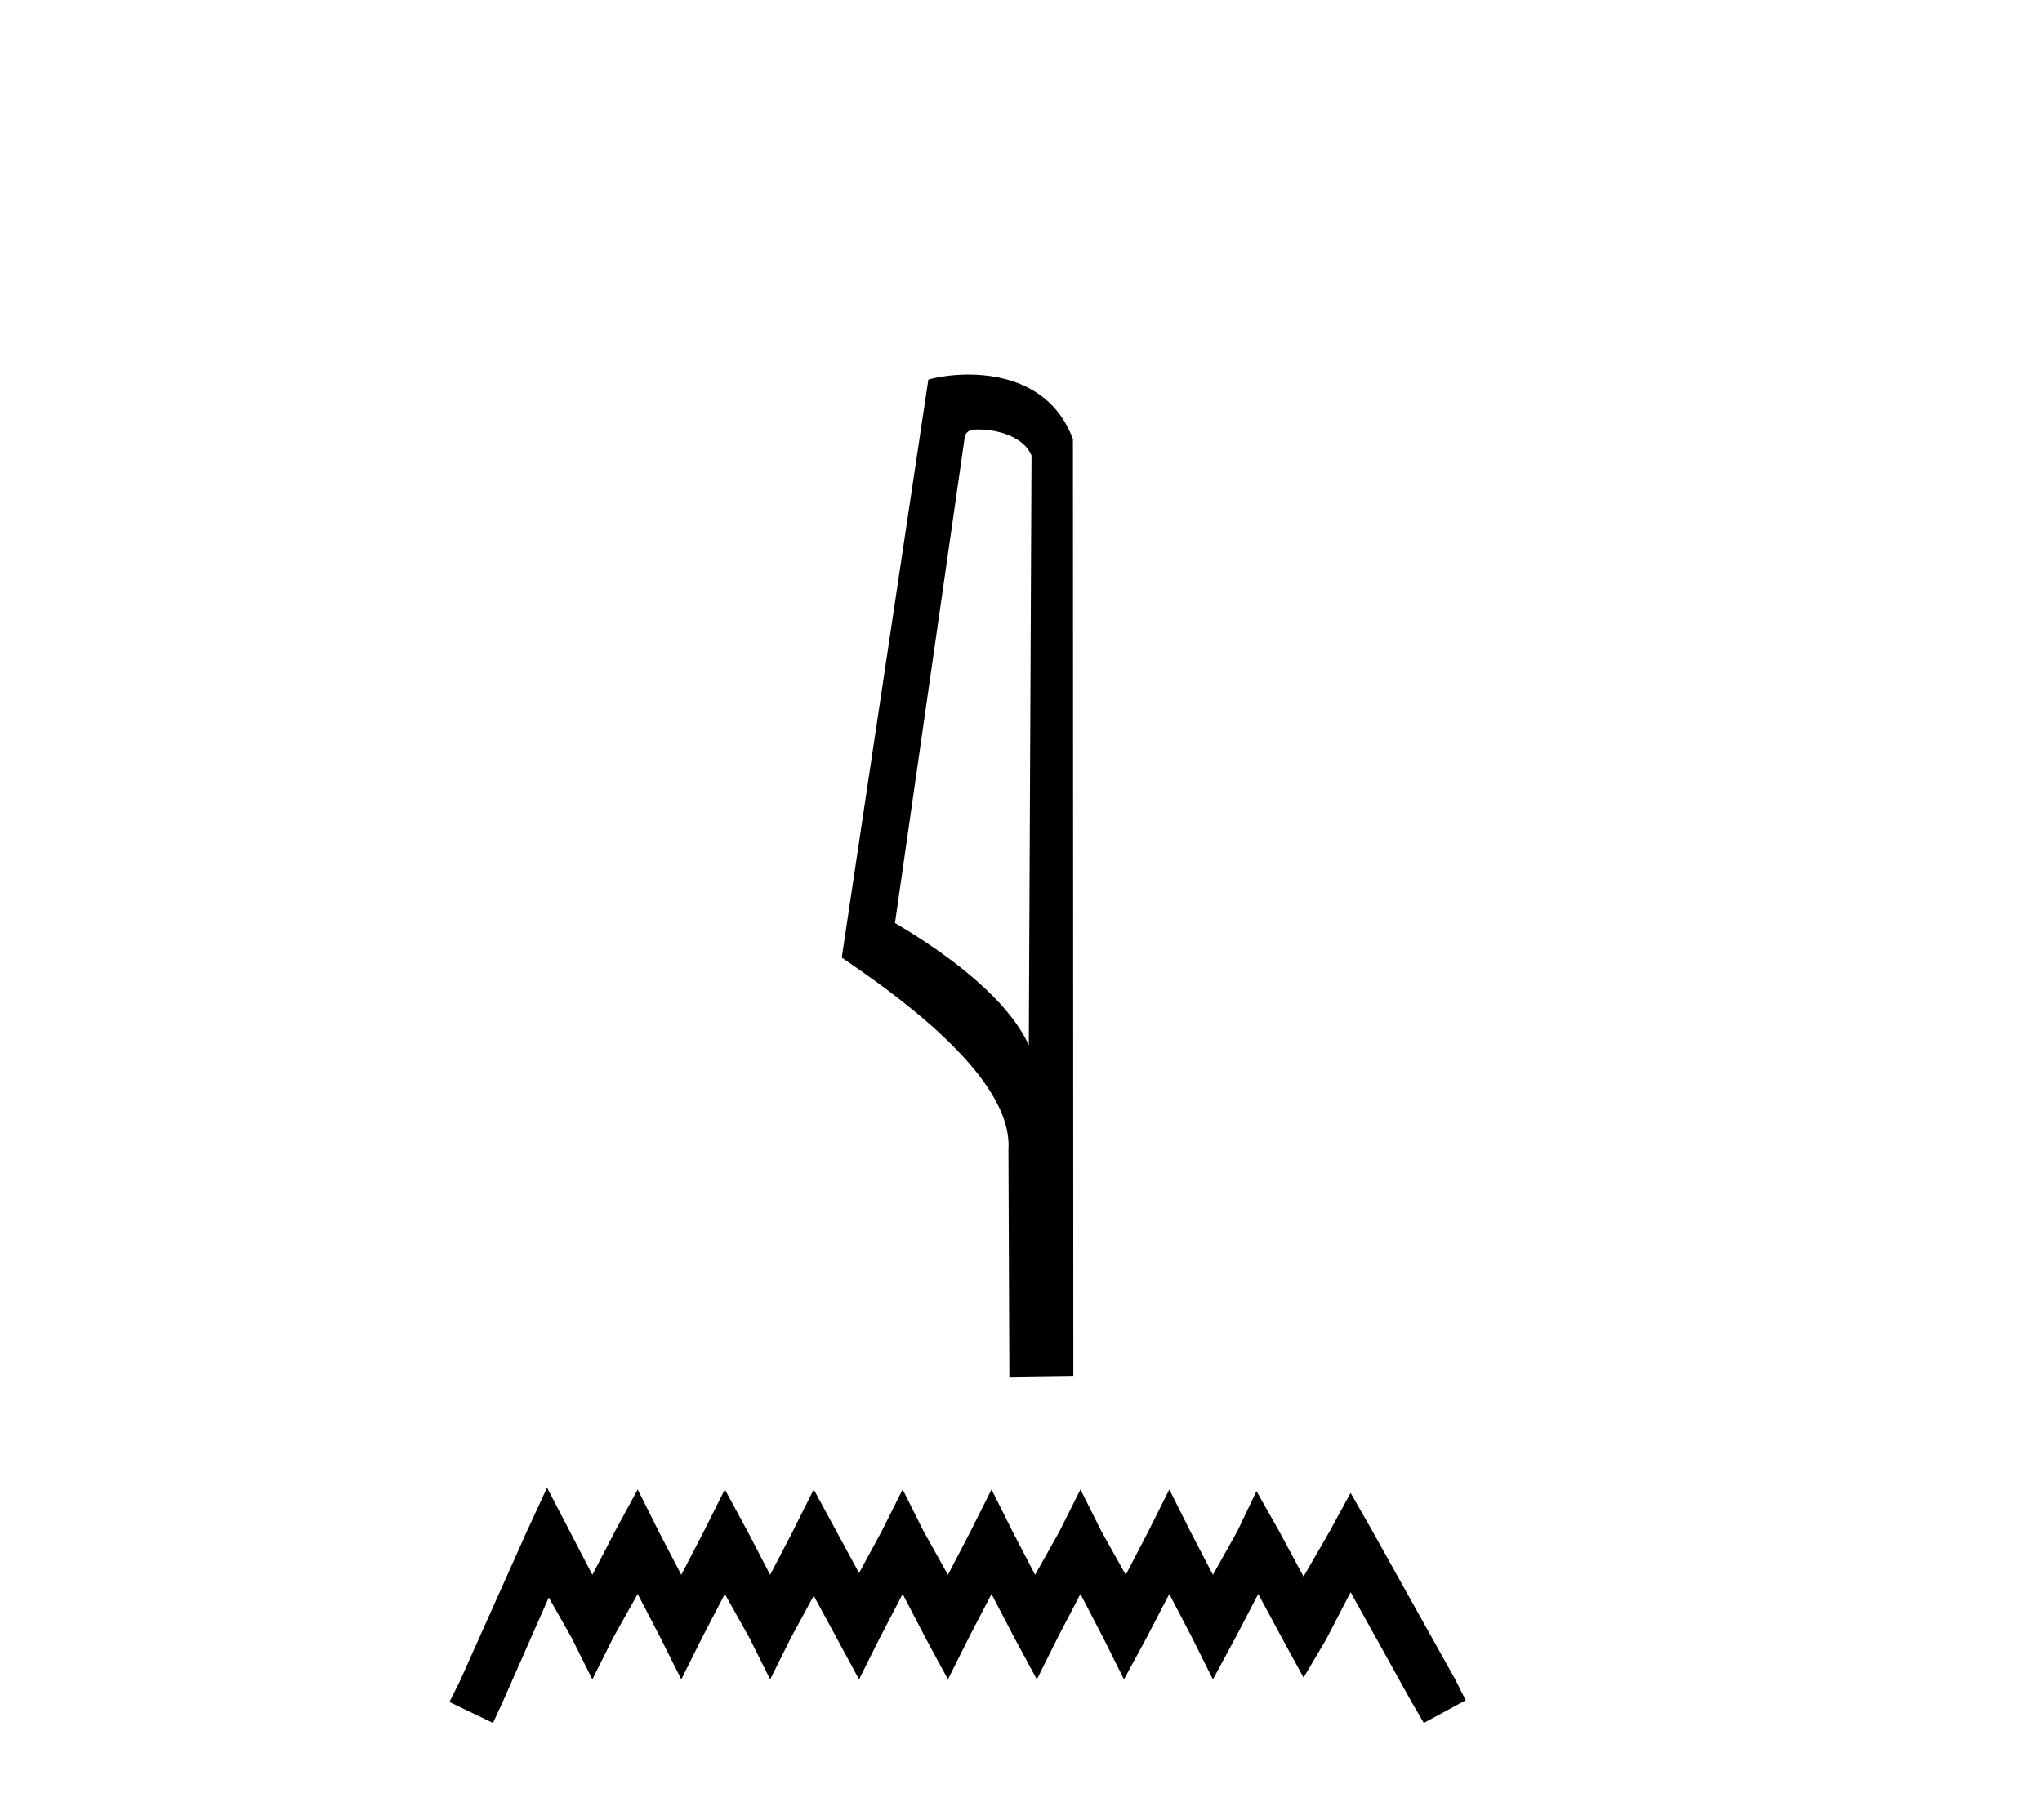
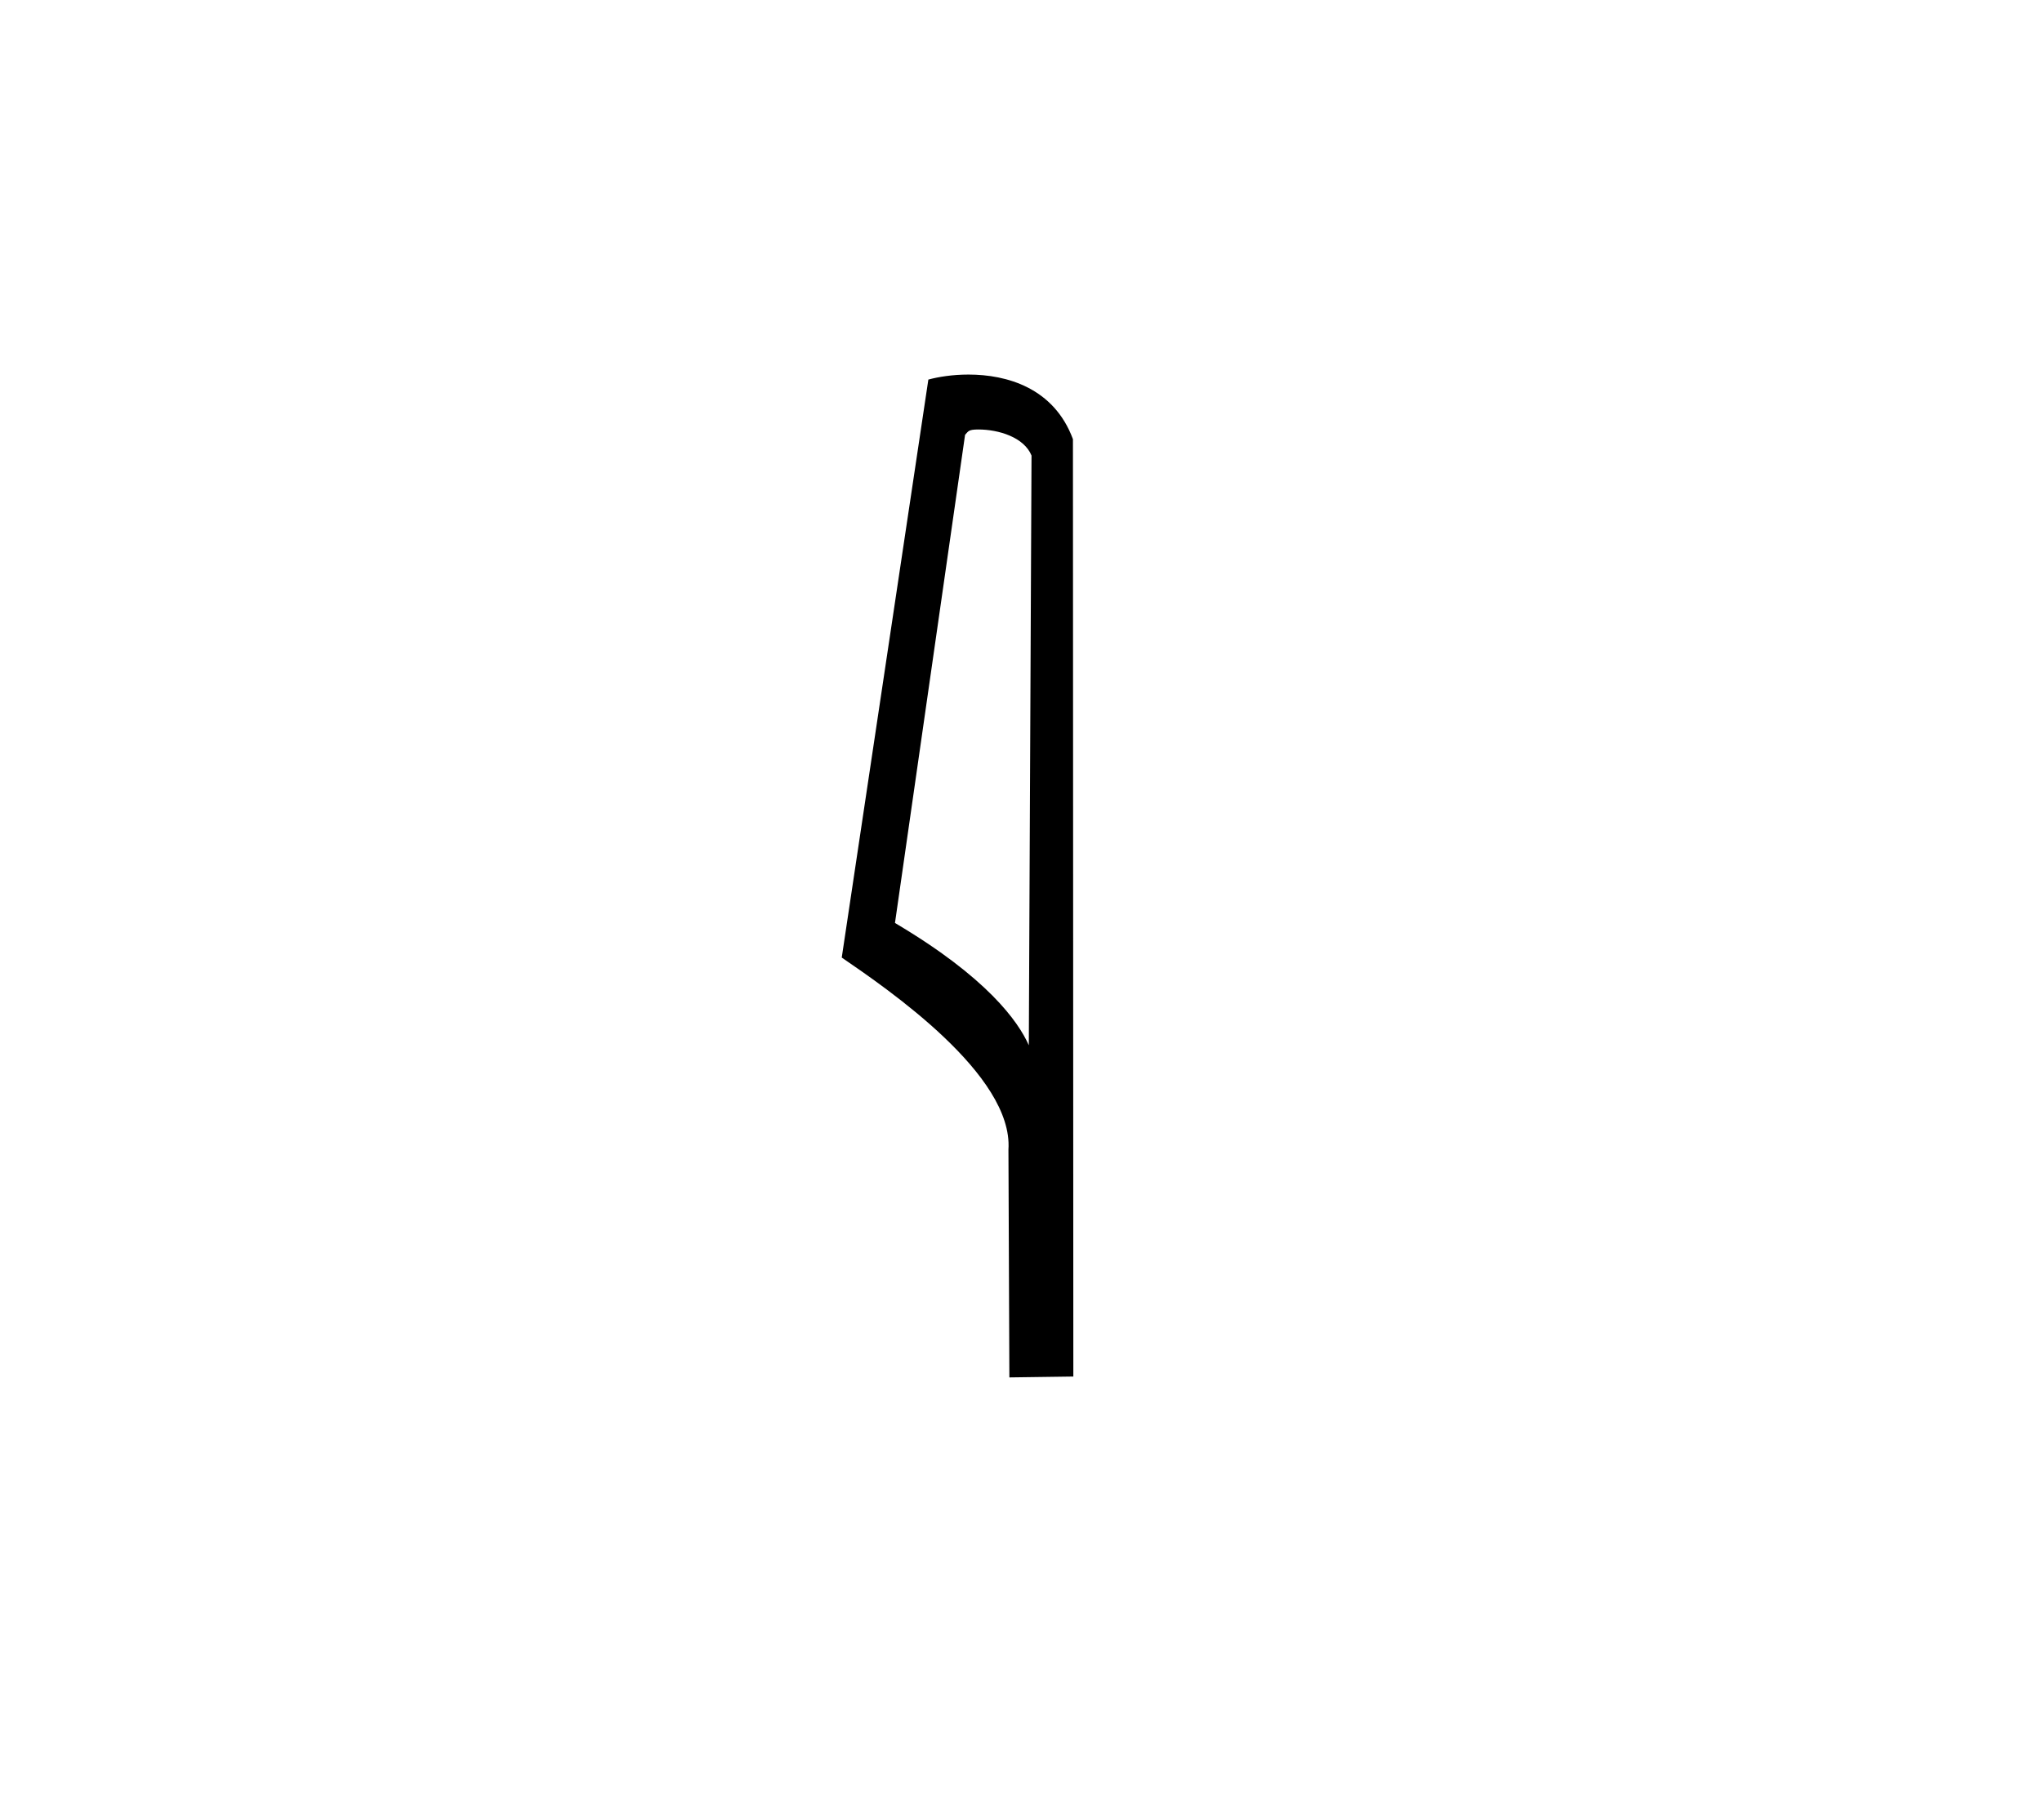
<svg xmlns="http://www.w3.org/2000/svg" width="46.0" height="41.0">
  <path d="M 22.038 9.674 C 22.502 9.674 23.071 9.852 23.237 10.261 L 23.176 23.545 L 23.176 23.545 C 22.94 23.012 22.24 22.019 20.161 20.79 L 21.74 9.795 C 21.814 9.716 21.812 9.674 22.038 9.674 ZM 23.176 23.545 L 23.176 23.545 C 23.176 23.545 23.176 23.545 23.176 23.545 L 23.176 23.545 L 23.176 23.545 ZM 21.817 8.437 C 21.461 8.437 21.14 8.488 20.913 8.55 L 18.962 21.569 C 19.994 22.276 22.83 24.212 22.717 25.895 L 22.738 31.026 L 24.179 31.006 L 24.17 9.892 C 23.742 8.735 22.678 8.437 21.817 8.437 Z" style="fill:#000000;stroke:none" />
-   <path d="M 12.323 33.508 L 11.852 34.529 L 10.36 37.867 L 10.124 38.338 L 11.106 38.809 L 11.341 38.299 L 12.362 35.982 L 12.873 36.885 L 13.344 37.828 L 13.815 36.885 L 14.365 35.904 L 14.875 36.885 L 15.347 37.828 L 15.818 36.885 L 16.328 35.904 L 16.878 36.885 L 17.349 37.828 L 17.82 36.885 L 18.331 35.943 L 18.841 36.885 L 19.352 37.828 L 19.823 36.885 L 20.334 35.904 L 20.844 36.885 L 21.354 37.828 L 21.826 36.885 L 22.336 35.904 L 22.847 36.885 L 23.357 37.828 L 23.828 36.885 L 24.339 35.904 L 24.849 36.885 L 25.32 37.828 L 25.831 36.885 L 26.341 35.904 L 26.852 36.885 L 27.323 37.828 L 27.833 36.885 L 28.344 35.904 L 28.894 36.925 L 29.365 37.788 L 29.875 36.925 L 30.425 35.864 L 31.799 38.338 L 32.074 38.809 L 33.017 38.299 L 32.781 37.828 L 30.896 34.451 L 30.425 33.626 L 29.954 34.49 L 29.365 35.511 L 28.815 34.49 L 28.305 33.587 L 27.873 34.49 L 27.323 35.472 L 26.813 34.49 L 26.341 33.548 L 25.87 34.49 L 25.36 35.472 L 24.81 34.49 L 24.339 33.548 L 23.868 34.49 L 23.318 35.472 L 22.807 34.49 L 22.336 33.548 L 21.865 34.49 L 21.354 35.472 L 20.805 34.49 L 20.334 33.548 L 19.862 34.49 L 19.352 35.432 L 18.841 34.49 L 18.331 33.548 L 17.86 34.49 L 17.349 35.472 L 16.839 34.49 L 16.328 33.548 L 15.857 34.49 L 15.347 35.472 L 14.836 34.49 L 14.365 33.548 L 13.855 34.49 L 13.344 35.472 L 12.834 34.49 L 12.323 33.508 Z" style="fill:#000000;stroke:none" />
</svg>